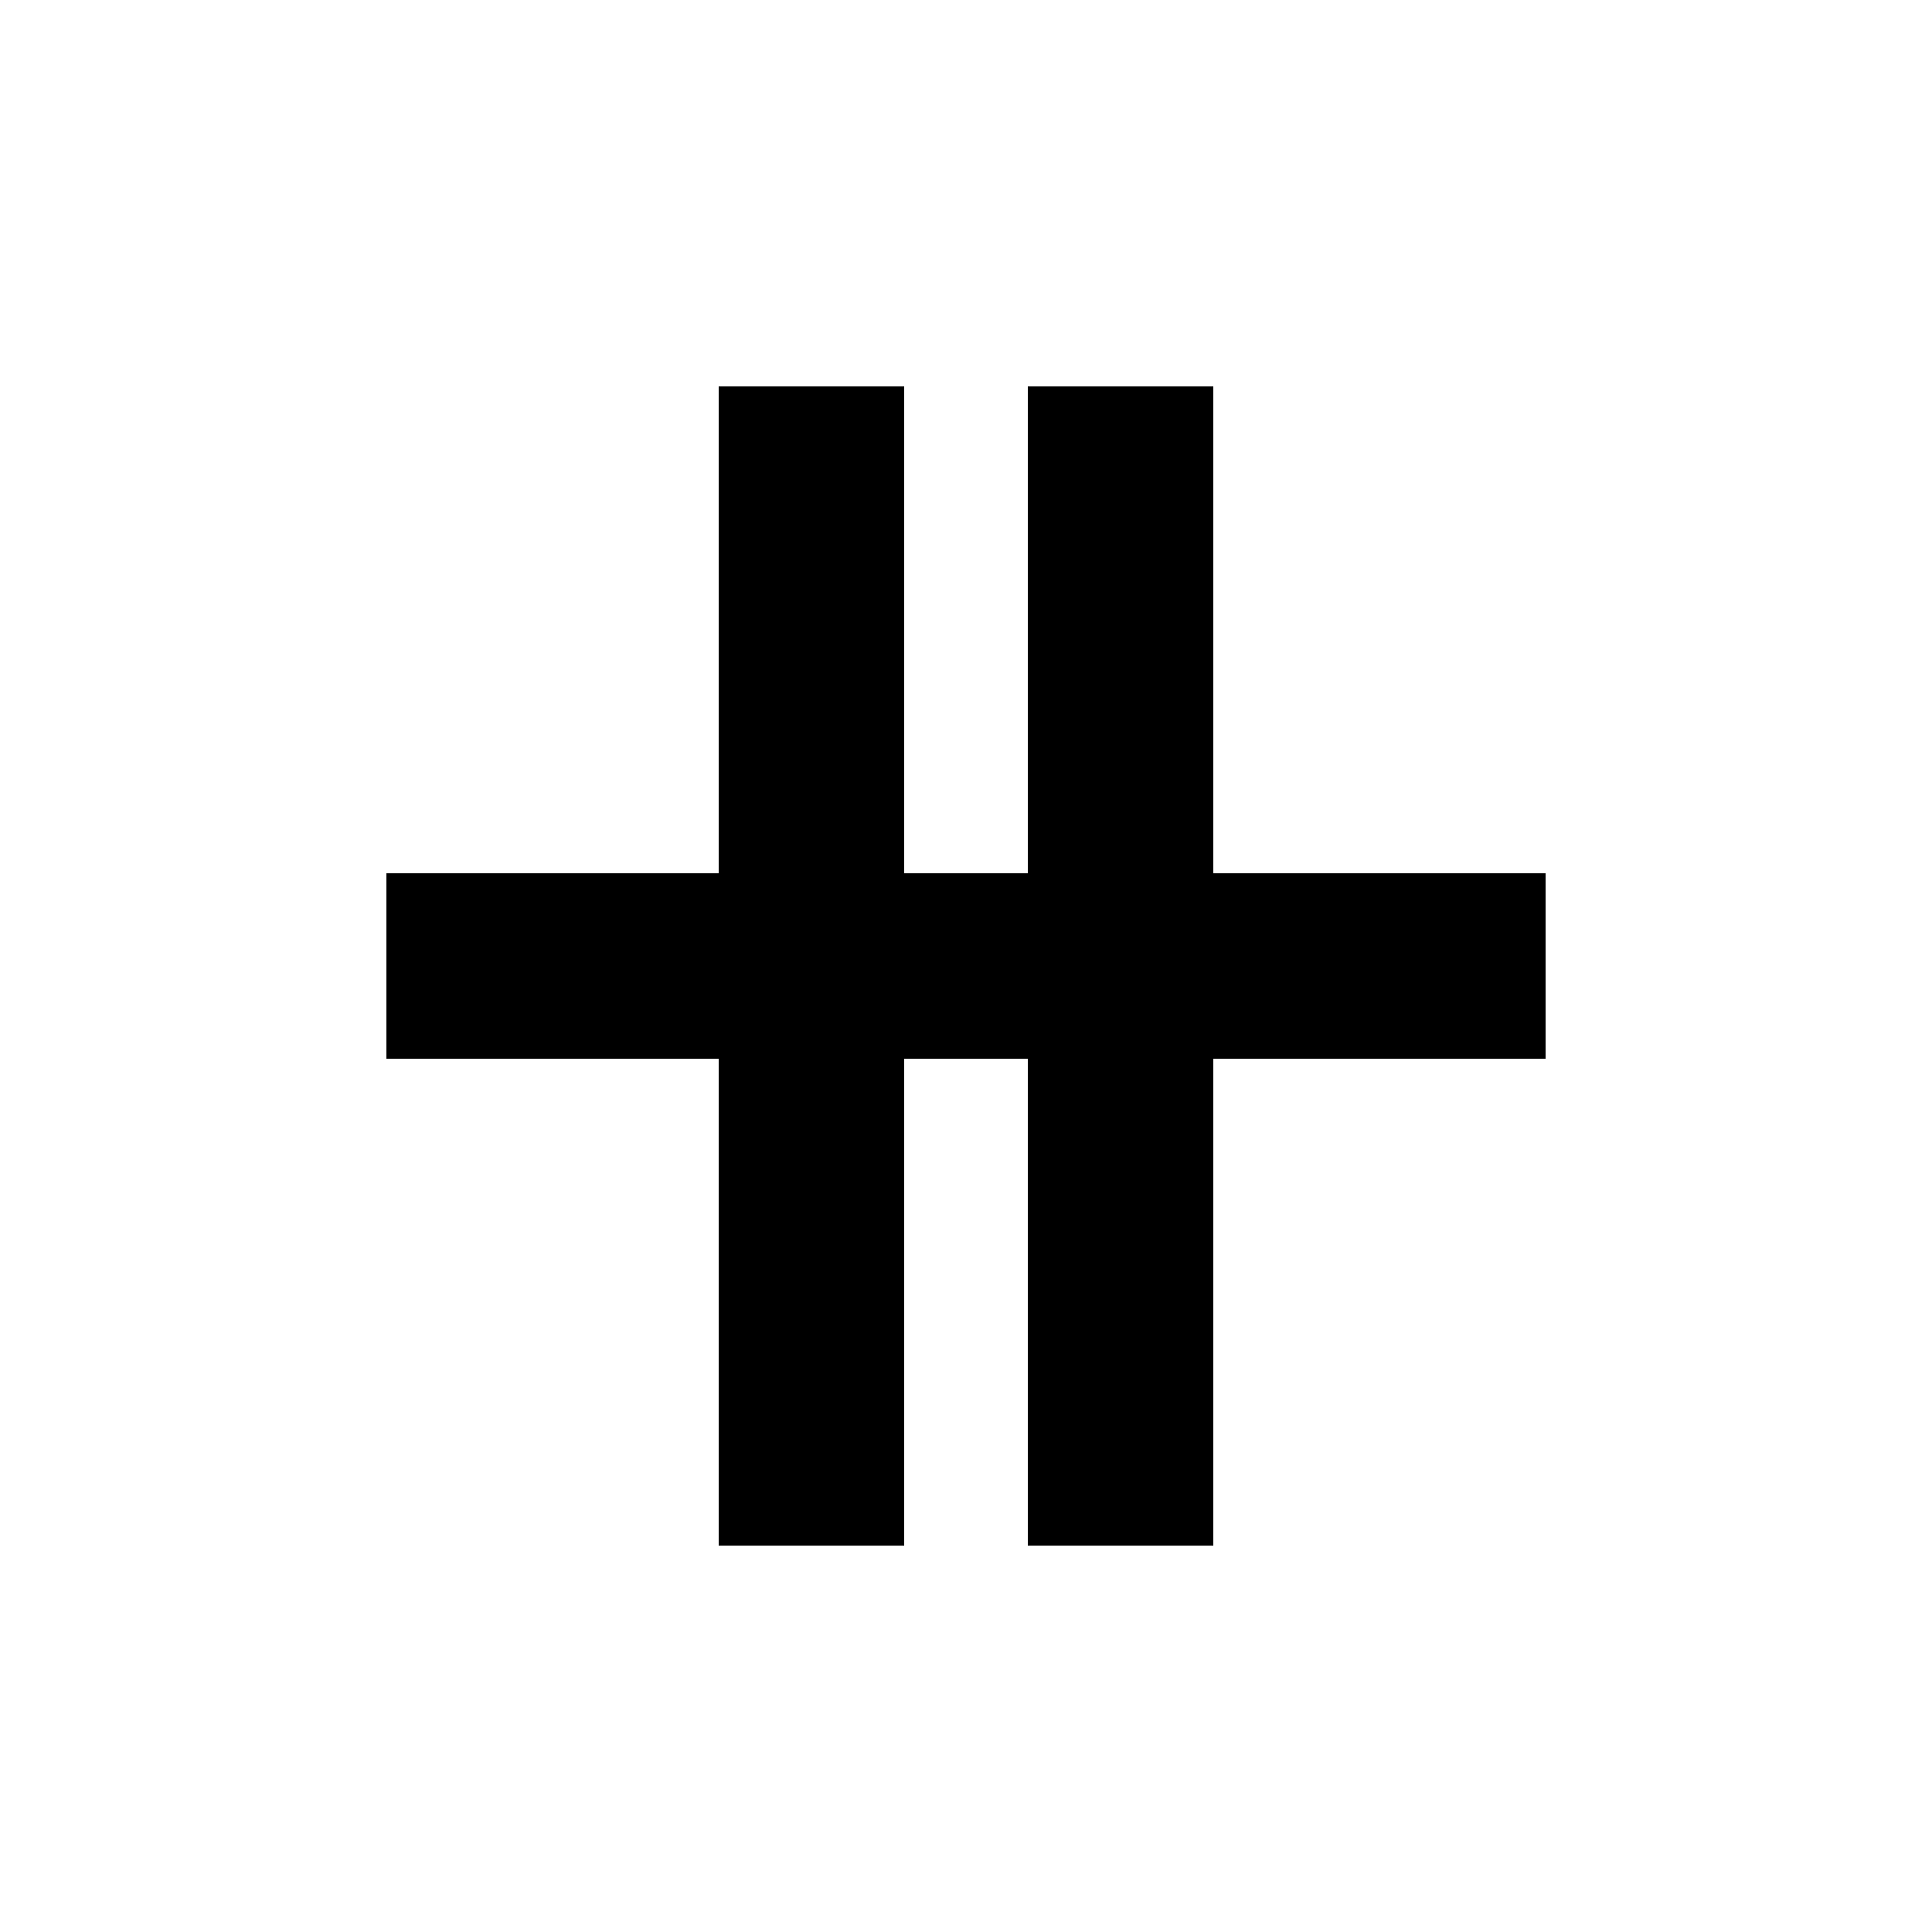
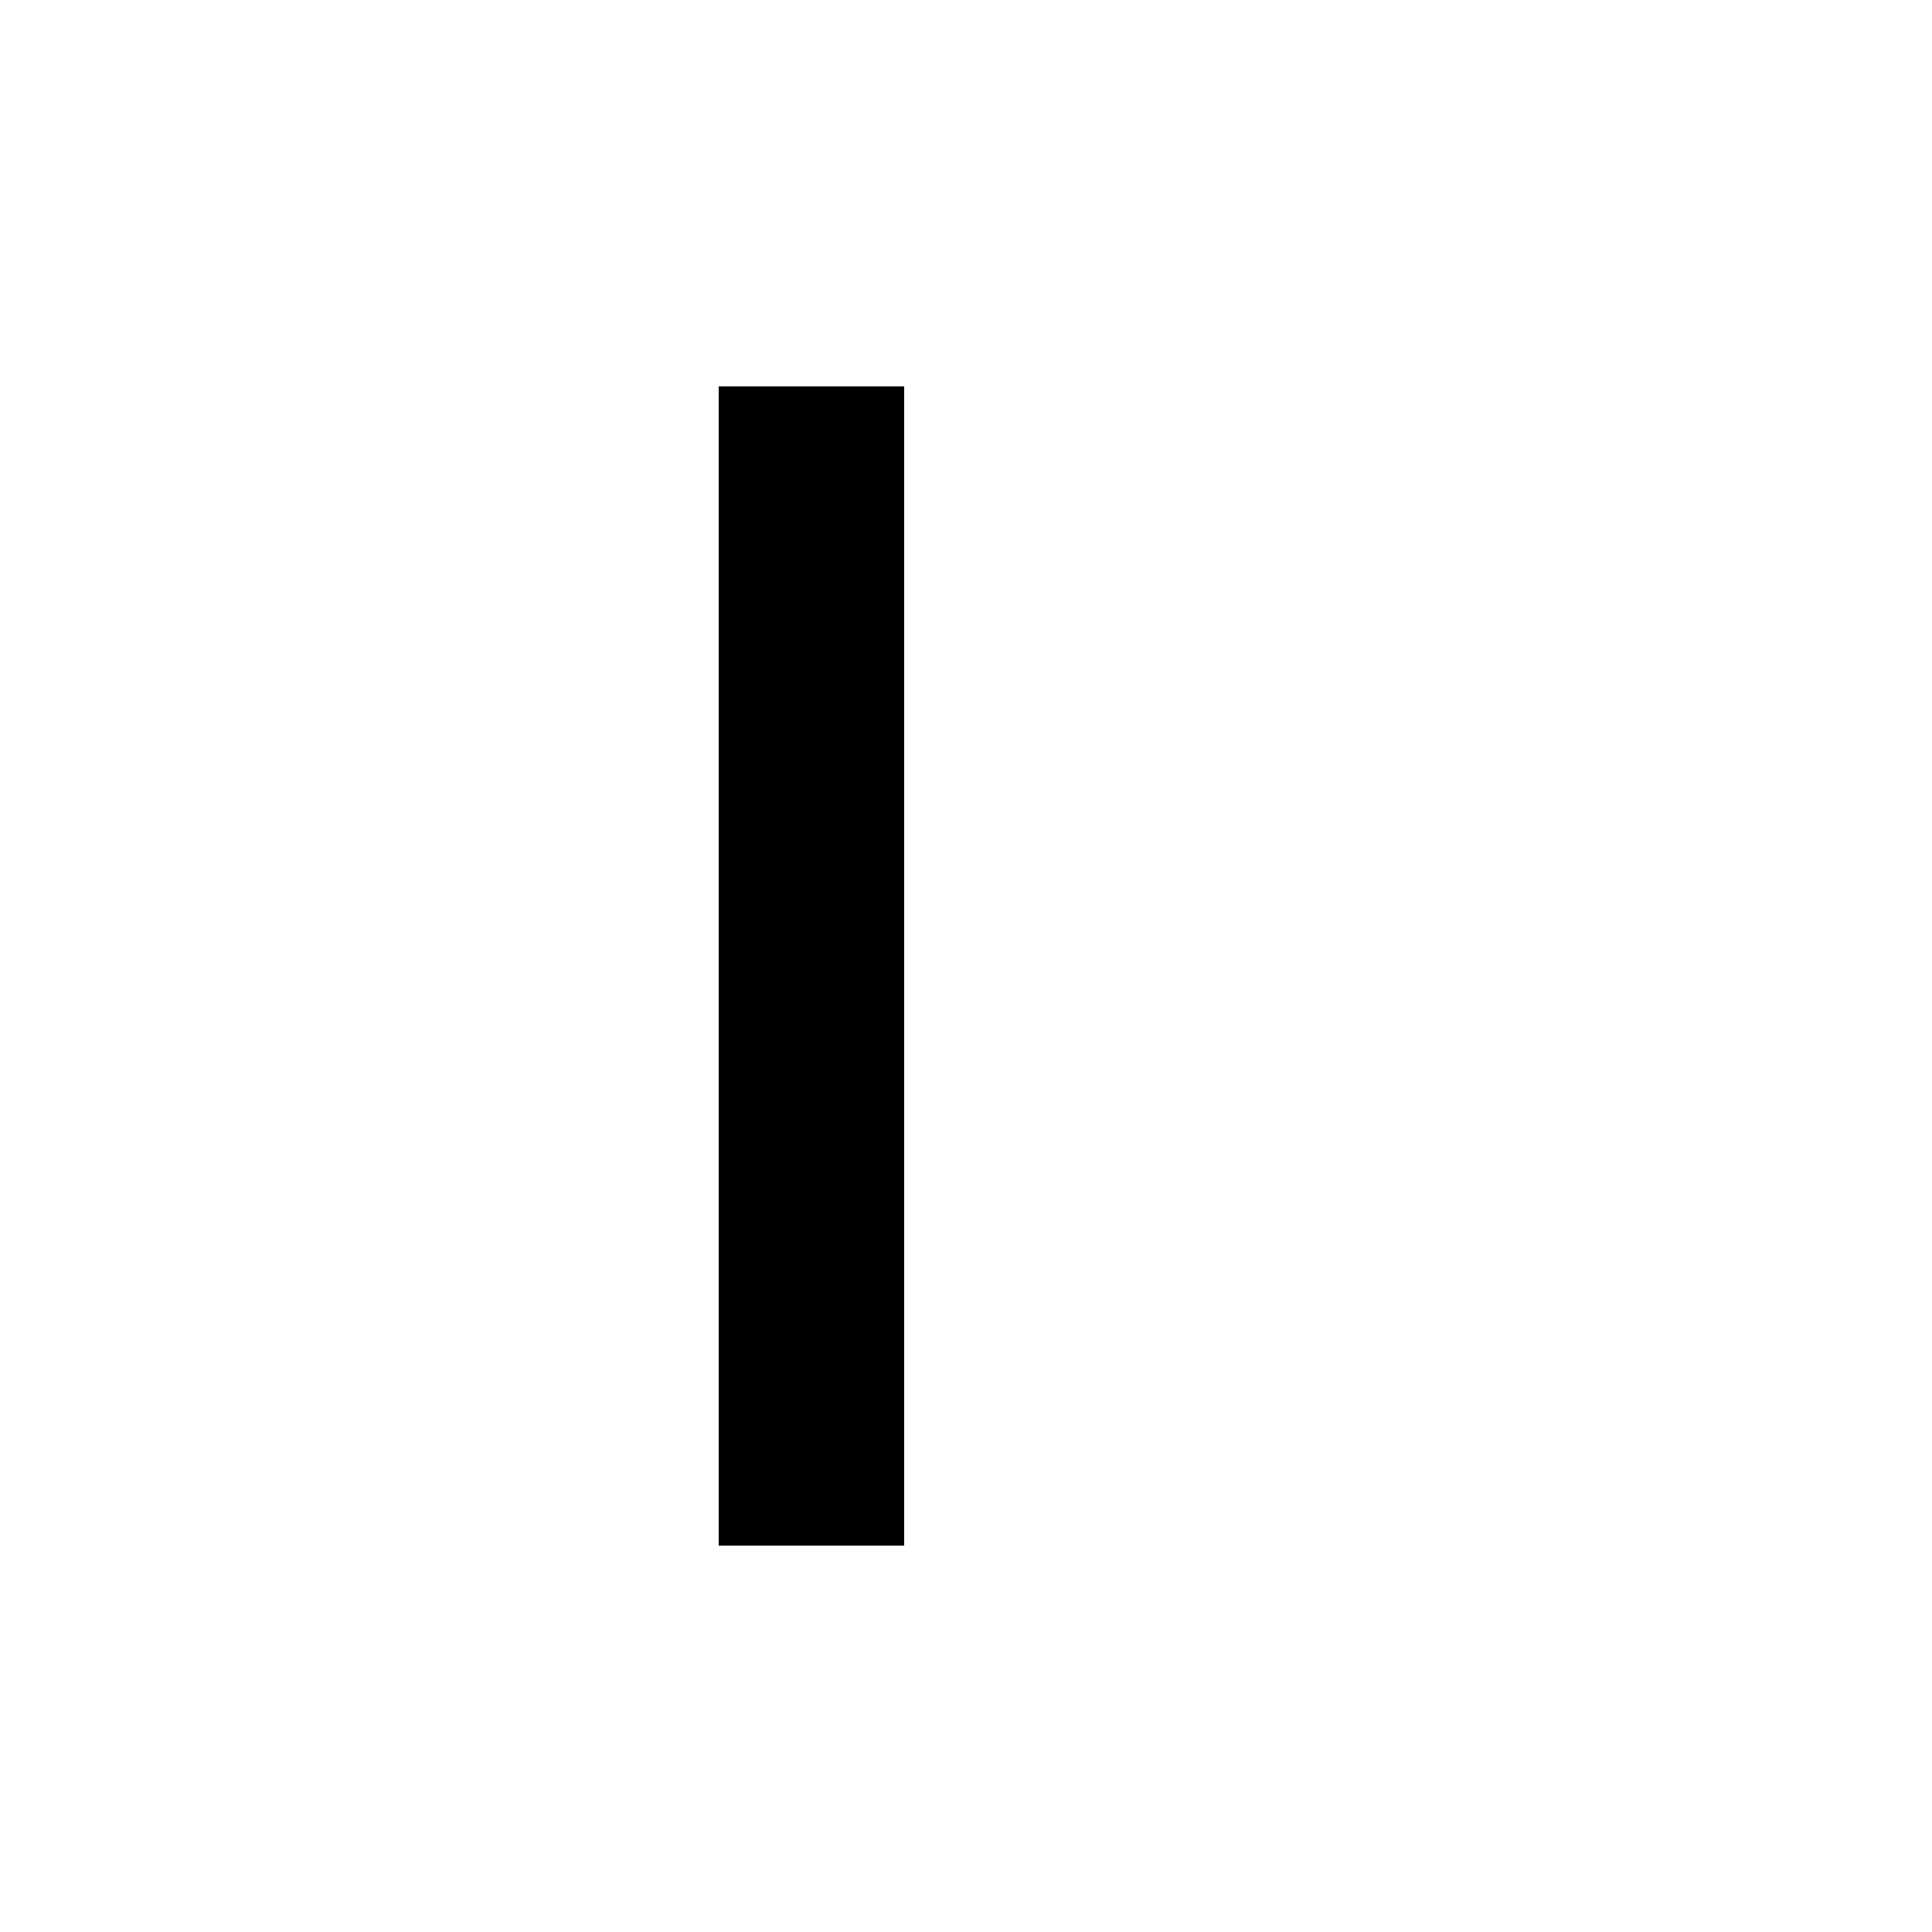
<svg xmlns="http://www.w3.org/2000/svg" width="500" height="500" viewBox="0 0 500 500">
  <line x1="210" y1="100" x2="210" y2="400" stroke="black" stroke-width="48" />
-   <line x1="290" y1="100" x2="290" y2="400" stroke="black" stroke-width="48" />
-   <line x1="100" y1="250" x2="400" y2="250" stroke="black" stroke-width="48" />
</svg>